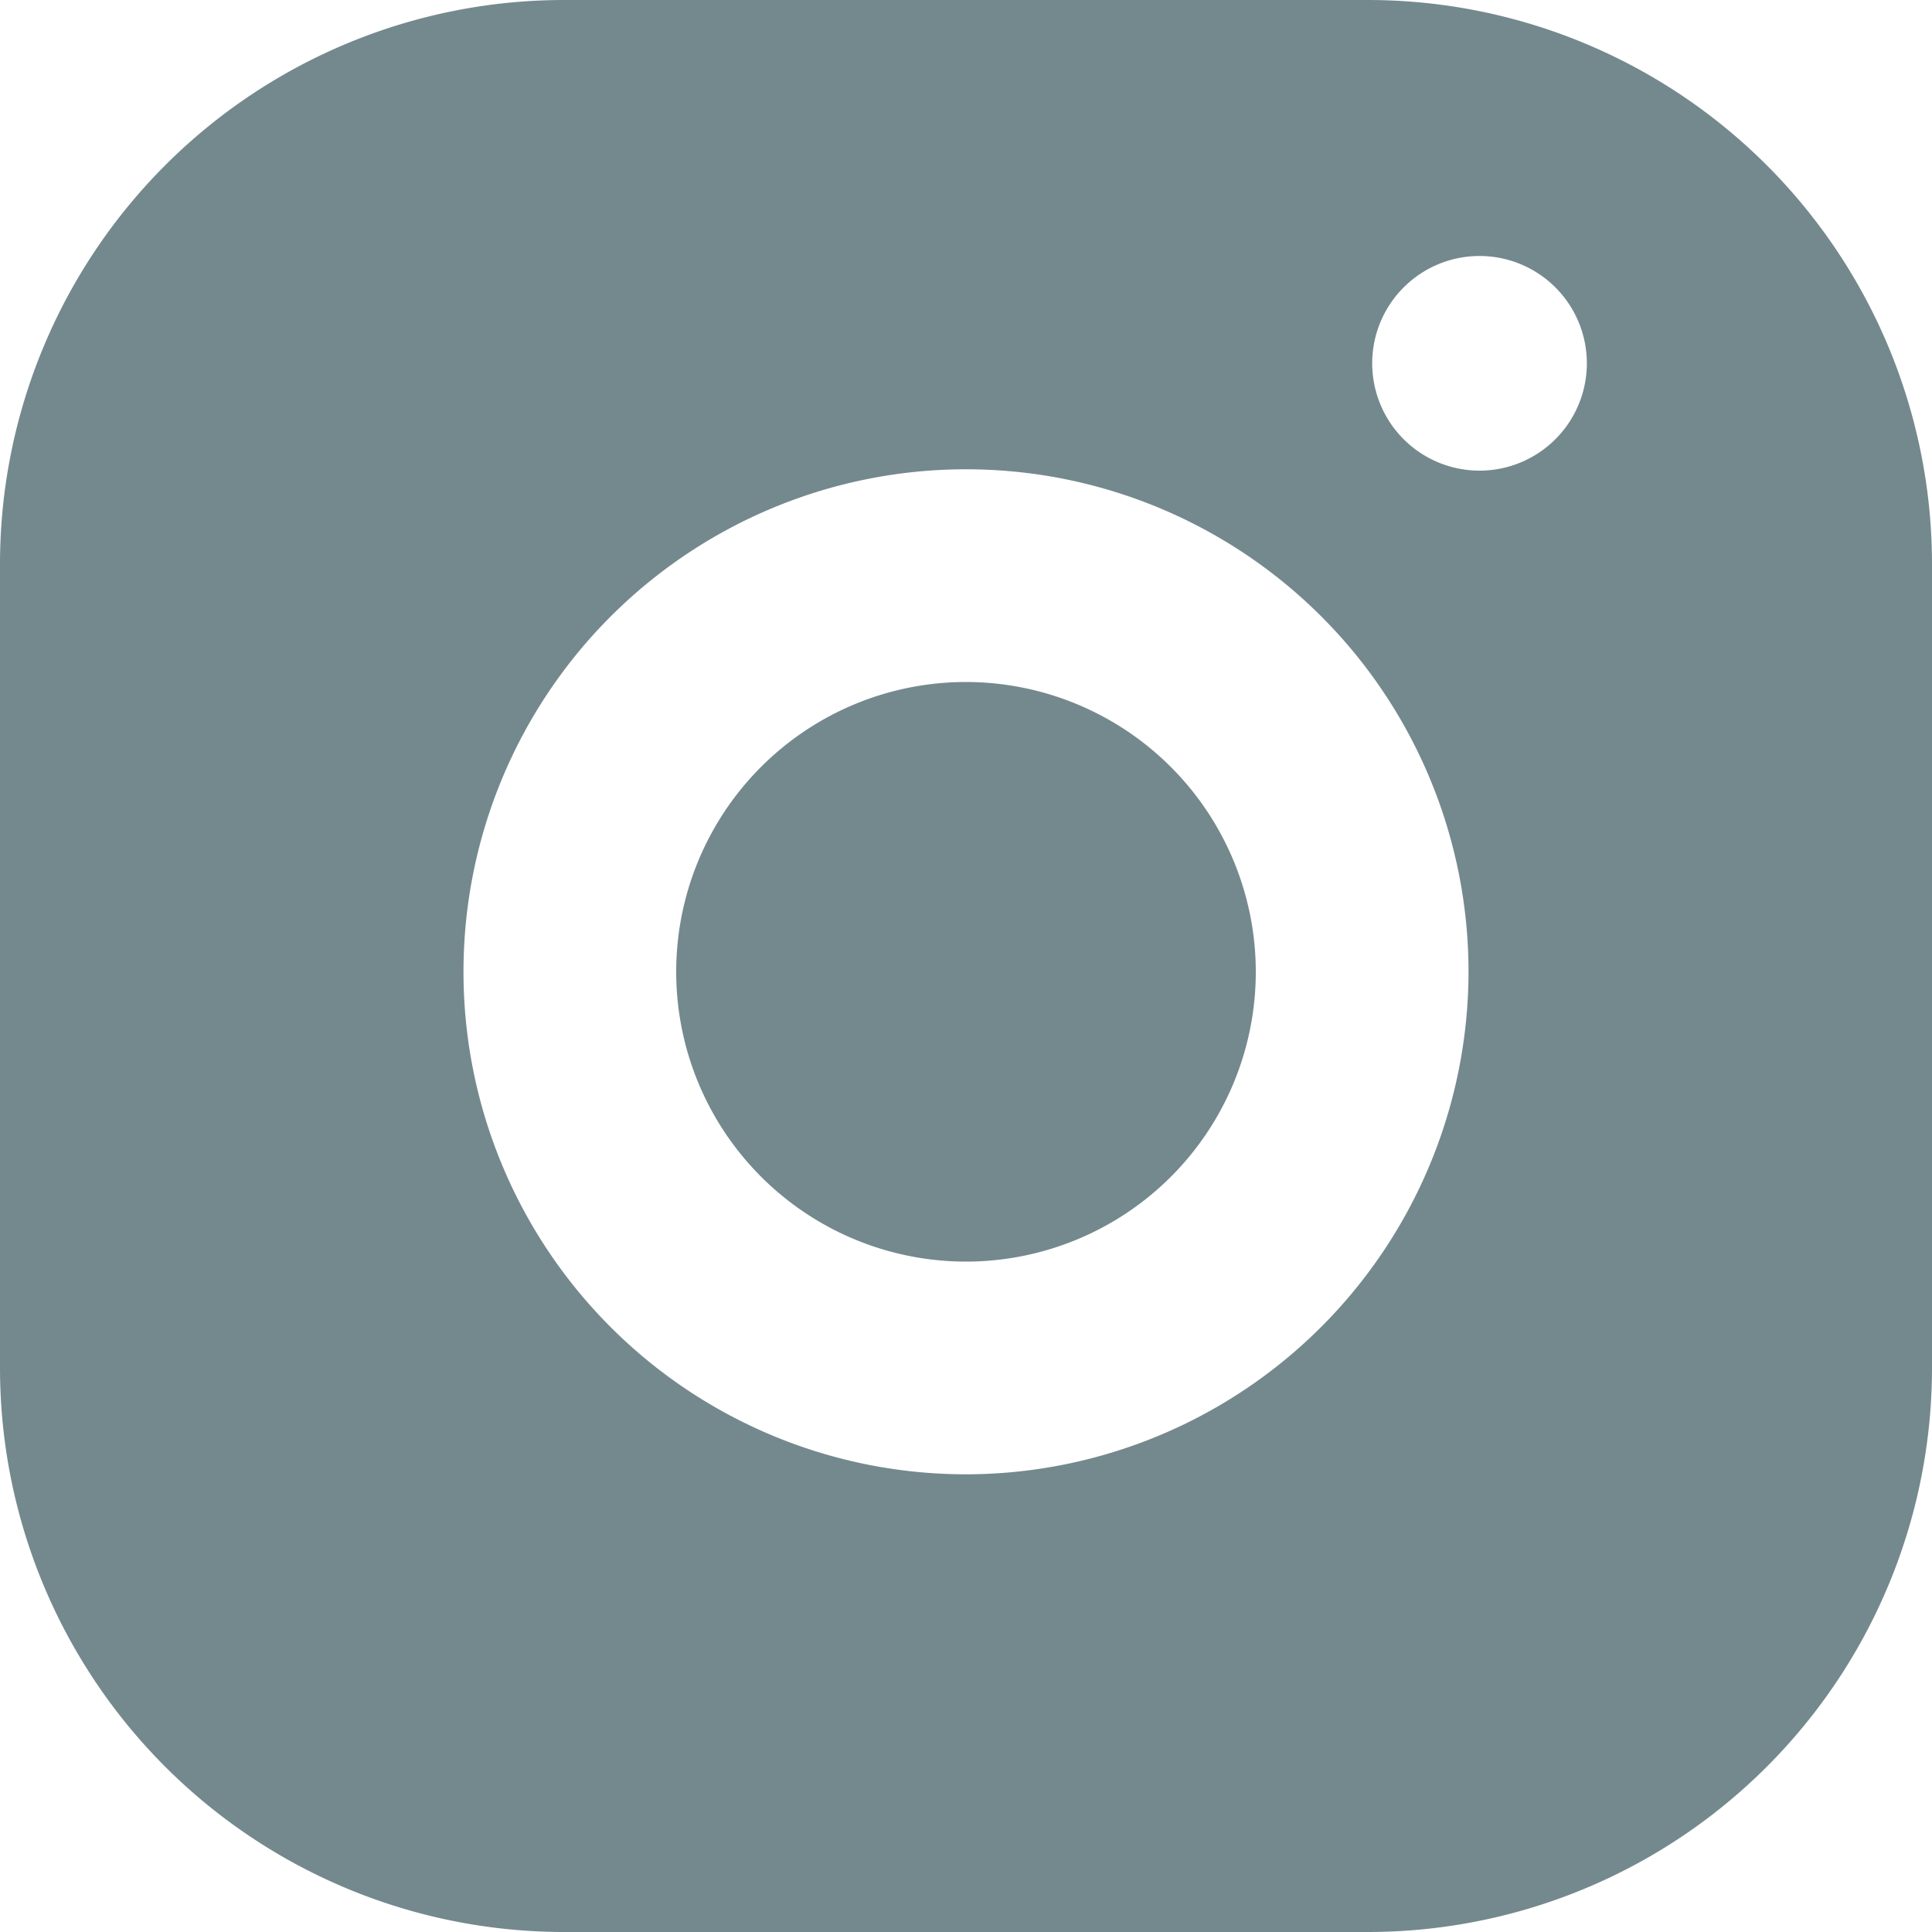
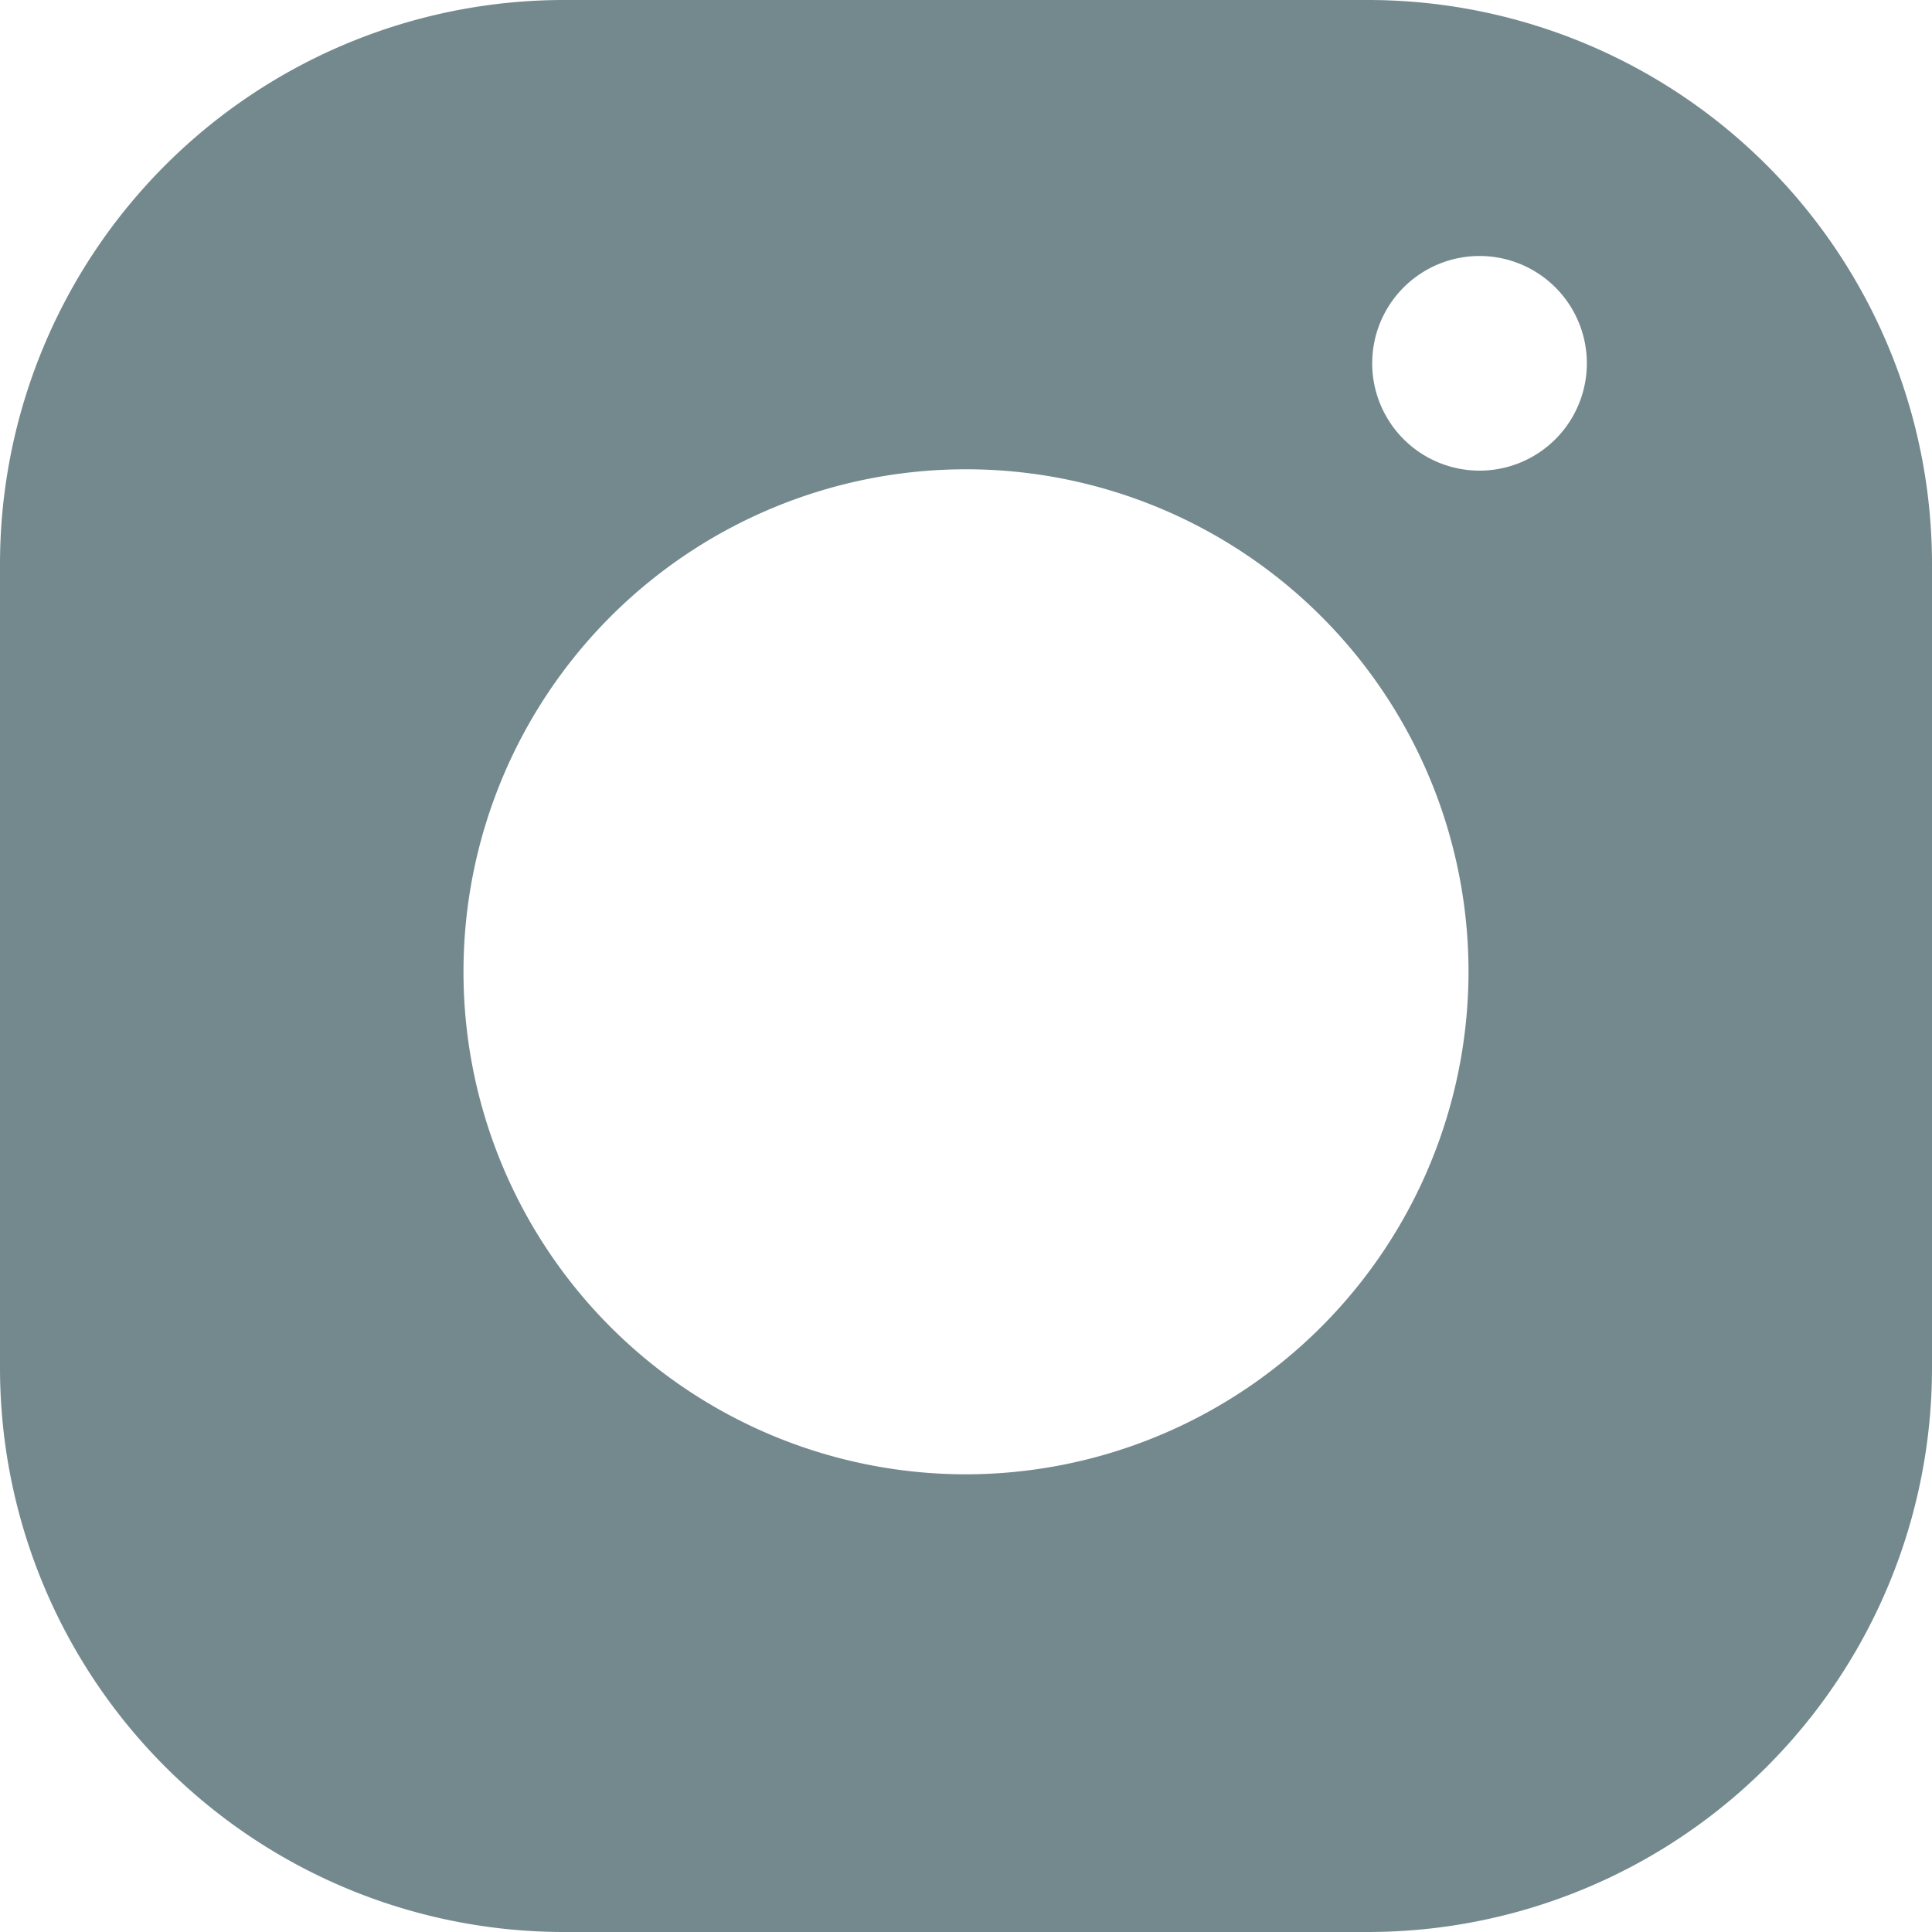
<svg xmlns="http://www.w3.org/2000/svg" id="Layer_1" data-name="Layer 1" viewBox="0 0 20 20">
  <title>instagram</title>
  <g id="icon">
-     <path d="M10,7.06a3,3,0,1,0,3,3A3.003,3.003,0,0,0,10,7.06Z" style="fill: #74898e" />
    <path d="M14.16,0H5.84A5.84,5.84,0,0,0,0,5.84v8.319A5.84,5.84,0,0,0,5.84,20h8.319A5.84,5.84,0,0,0,20,14.16V5.84A5.84,5.84,0,0,0,14.16,0ZM10,15.262a5.202,5.202,0,1,1,5.202-5.202A5.208,5.208,0,0,1,10,15.262ZM15.316,4.872a1.111,1.111,0,1,1,1.111-1.111A1.111,1.111,0,0,1,15.316,4.872Z" style="fill: #74898e" />
  </g>
</svg>